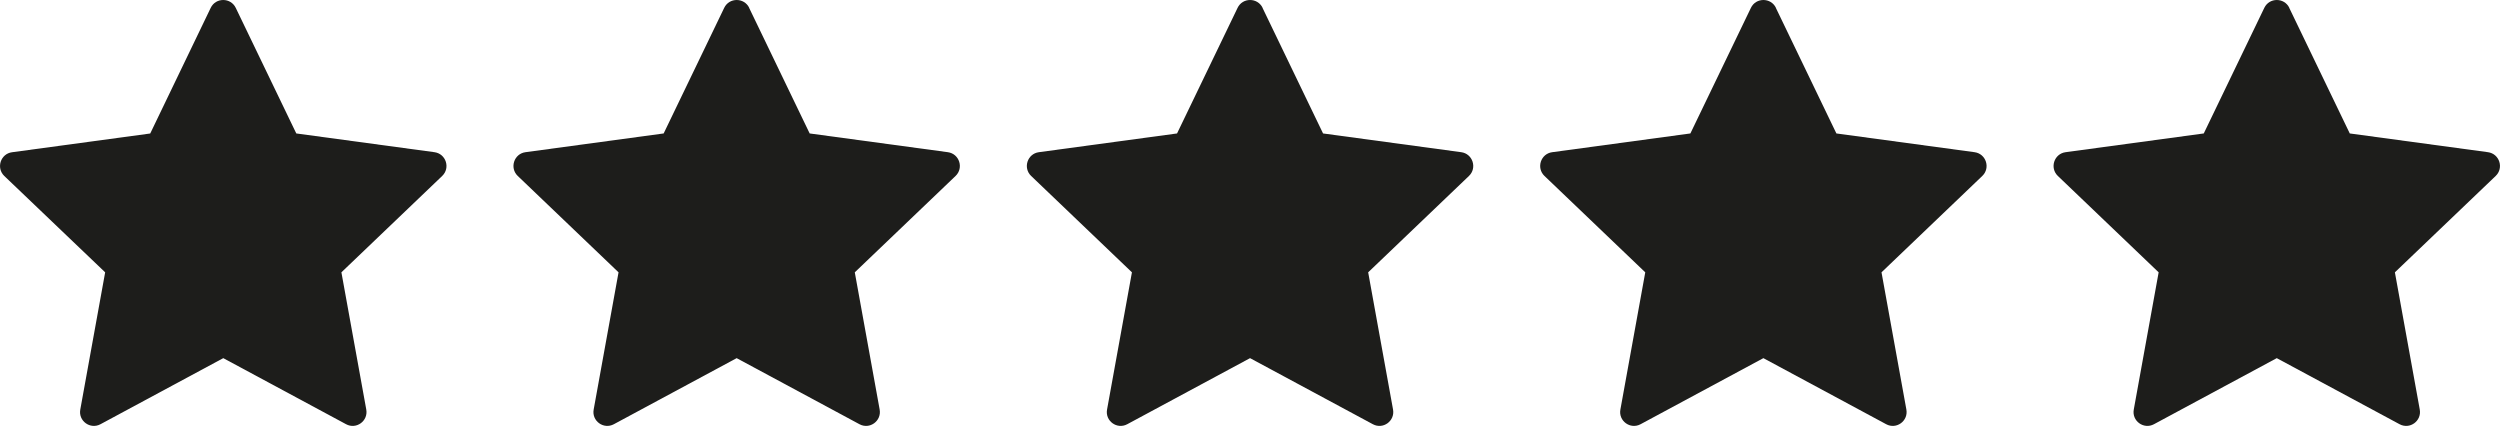
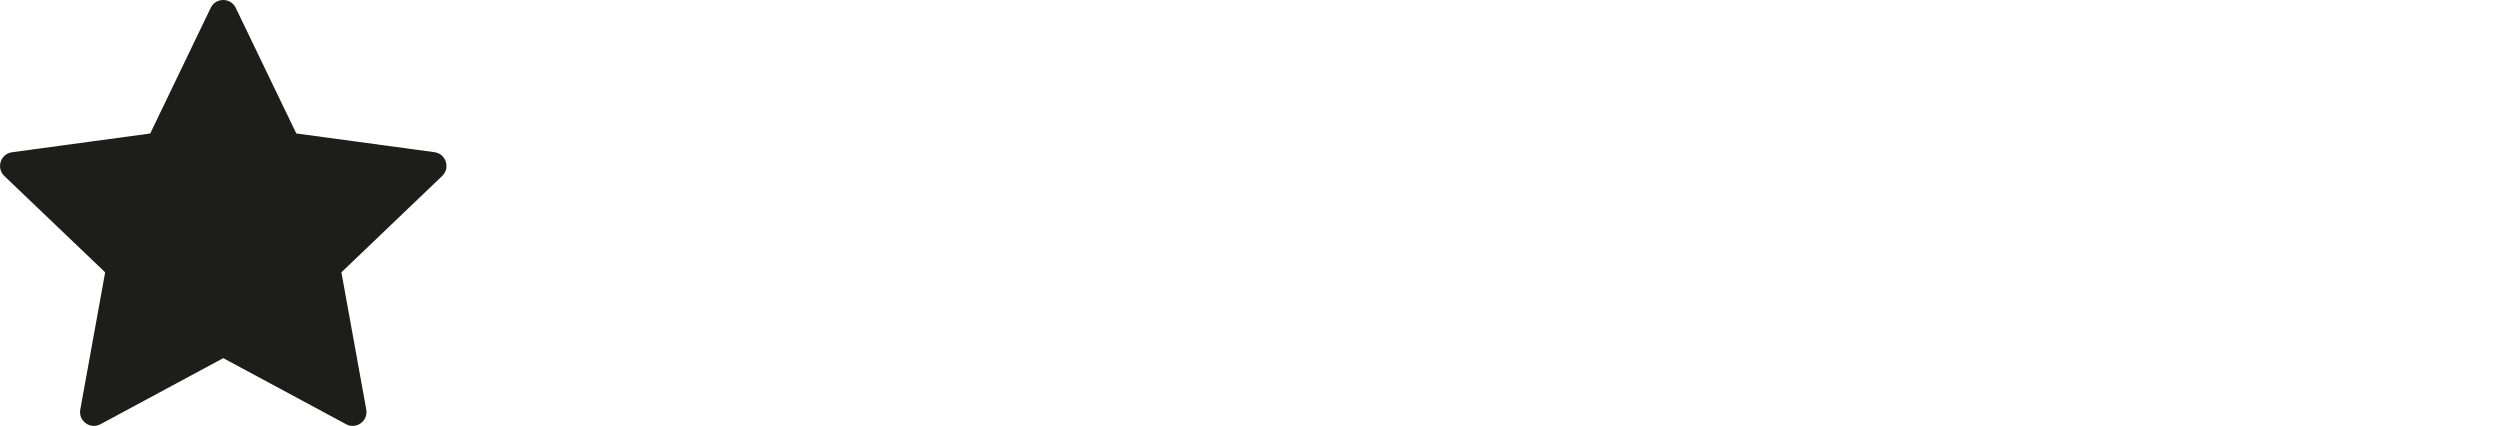
<svg xmlns="http://www.w3.org/2000/svg" id="Ebene_1" data-name="Ebene 1" viewBox="0 0 497.58 84.78">
  <defs>
    <style>      .cls-1 {        fill: #1d1d1b;        stroke-width: 0px;      }    </style>
  </defs>
  <path class="cls-1" d="M46.92,1.56l12.05,25,27.5,3.73c2.29.31,3.21,3.13,1.54,4.73l-20.06,19.18,4.95,27.31c.41,2.28-1.99,4.02-4.02,2.92l-24.44-13.15-24.44,13.15c-2.04,1.1-4.44-.65-4.02-2.92l4.95-27.31L.86,35.03c-1.67-1.6-.75-4.42,1.54-4.73l27.5-3.73L41.94,1.56c1-2.08,3.97-2.08,4.98,0Z" />
-   <path class="cls-1" d="M149.1,1.56l12.05,25,27.5,3.73c2.29.31,3.21,3.13,1.54,4.73l-20.06,19.18,4.95,27.31c.41,2.28-1.99,4.02-4.02,2.92l-24.44-13.15-24.44,13.15c-2.04,1.1-4.44-.65-4.02-2.92l4.95-27.31-20.06-19.18c-1.67-1.6-.75-4.42,1.54-4.73l27.5-3.73,12.05-25c1-2.08,3.97-2.08,4.98,0Z" />
-   <path class="cls-1" d="M251.28,1.56l12.05,25,27.5,3.73c2.29.31,3.21,3.13,1.54,4.73l-20.06,19.18,4.95,27.31c.41,2.28-1.99,4.02-4.02,2.92l-24.44-13.15-24.44,13.15c-2.04,1.1-4.44-.65-4.02-2.92l4.95-27.31-20.06-19.18c-1.67-1.6-.75-4.42,1.54-4.73l27.5-3.73,12.05-25c1-2.08,3.97-2.08,4.98,0Z" />
-   <path class="cls-1" d="M353.45,1.56l12.05,25,27.5,3.73c2.29.31,3.21,3.13,1.54,4.73l-20.06,19.18,4.95,27.31c.41,2.28-1.99,4.02-4.02,2.92l-24.44-13.15-24.44,13.15c-2.04,1.1-4.44-.65-4.02-2.92l4.95-27.31-20.06-19.18c-1.67-1.6-.75-4.42,1.54-4.73l27.5-3.73,12.05-25c1-2.08,3.97-2.08,4.98,0Z" />
-   <path class="cls-1" d="M455.63,1.56l12.05,25,27.5,3.73c2.29.31,3.21,3.13,1.54,4.73l-20.06,19.18,4.95,27.31c.41,2.28-1.99,4.02-4.02,2.92l-24.44-13.15-24.44,13.15c-2.04,1.1-4.44-.65-4.02-2.92l4.95-27.31-20.06-19.18c-1.67-1.6-.75-4.42,1.54-4.73l27.5-3.73,12.05-25c1-2.08,3.97-2.08,4.98,0Z" />
</svg>